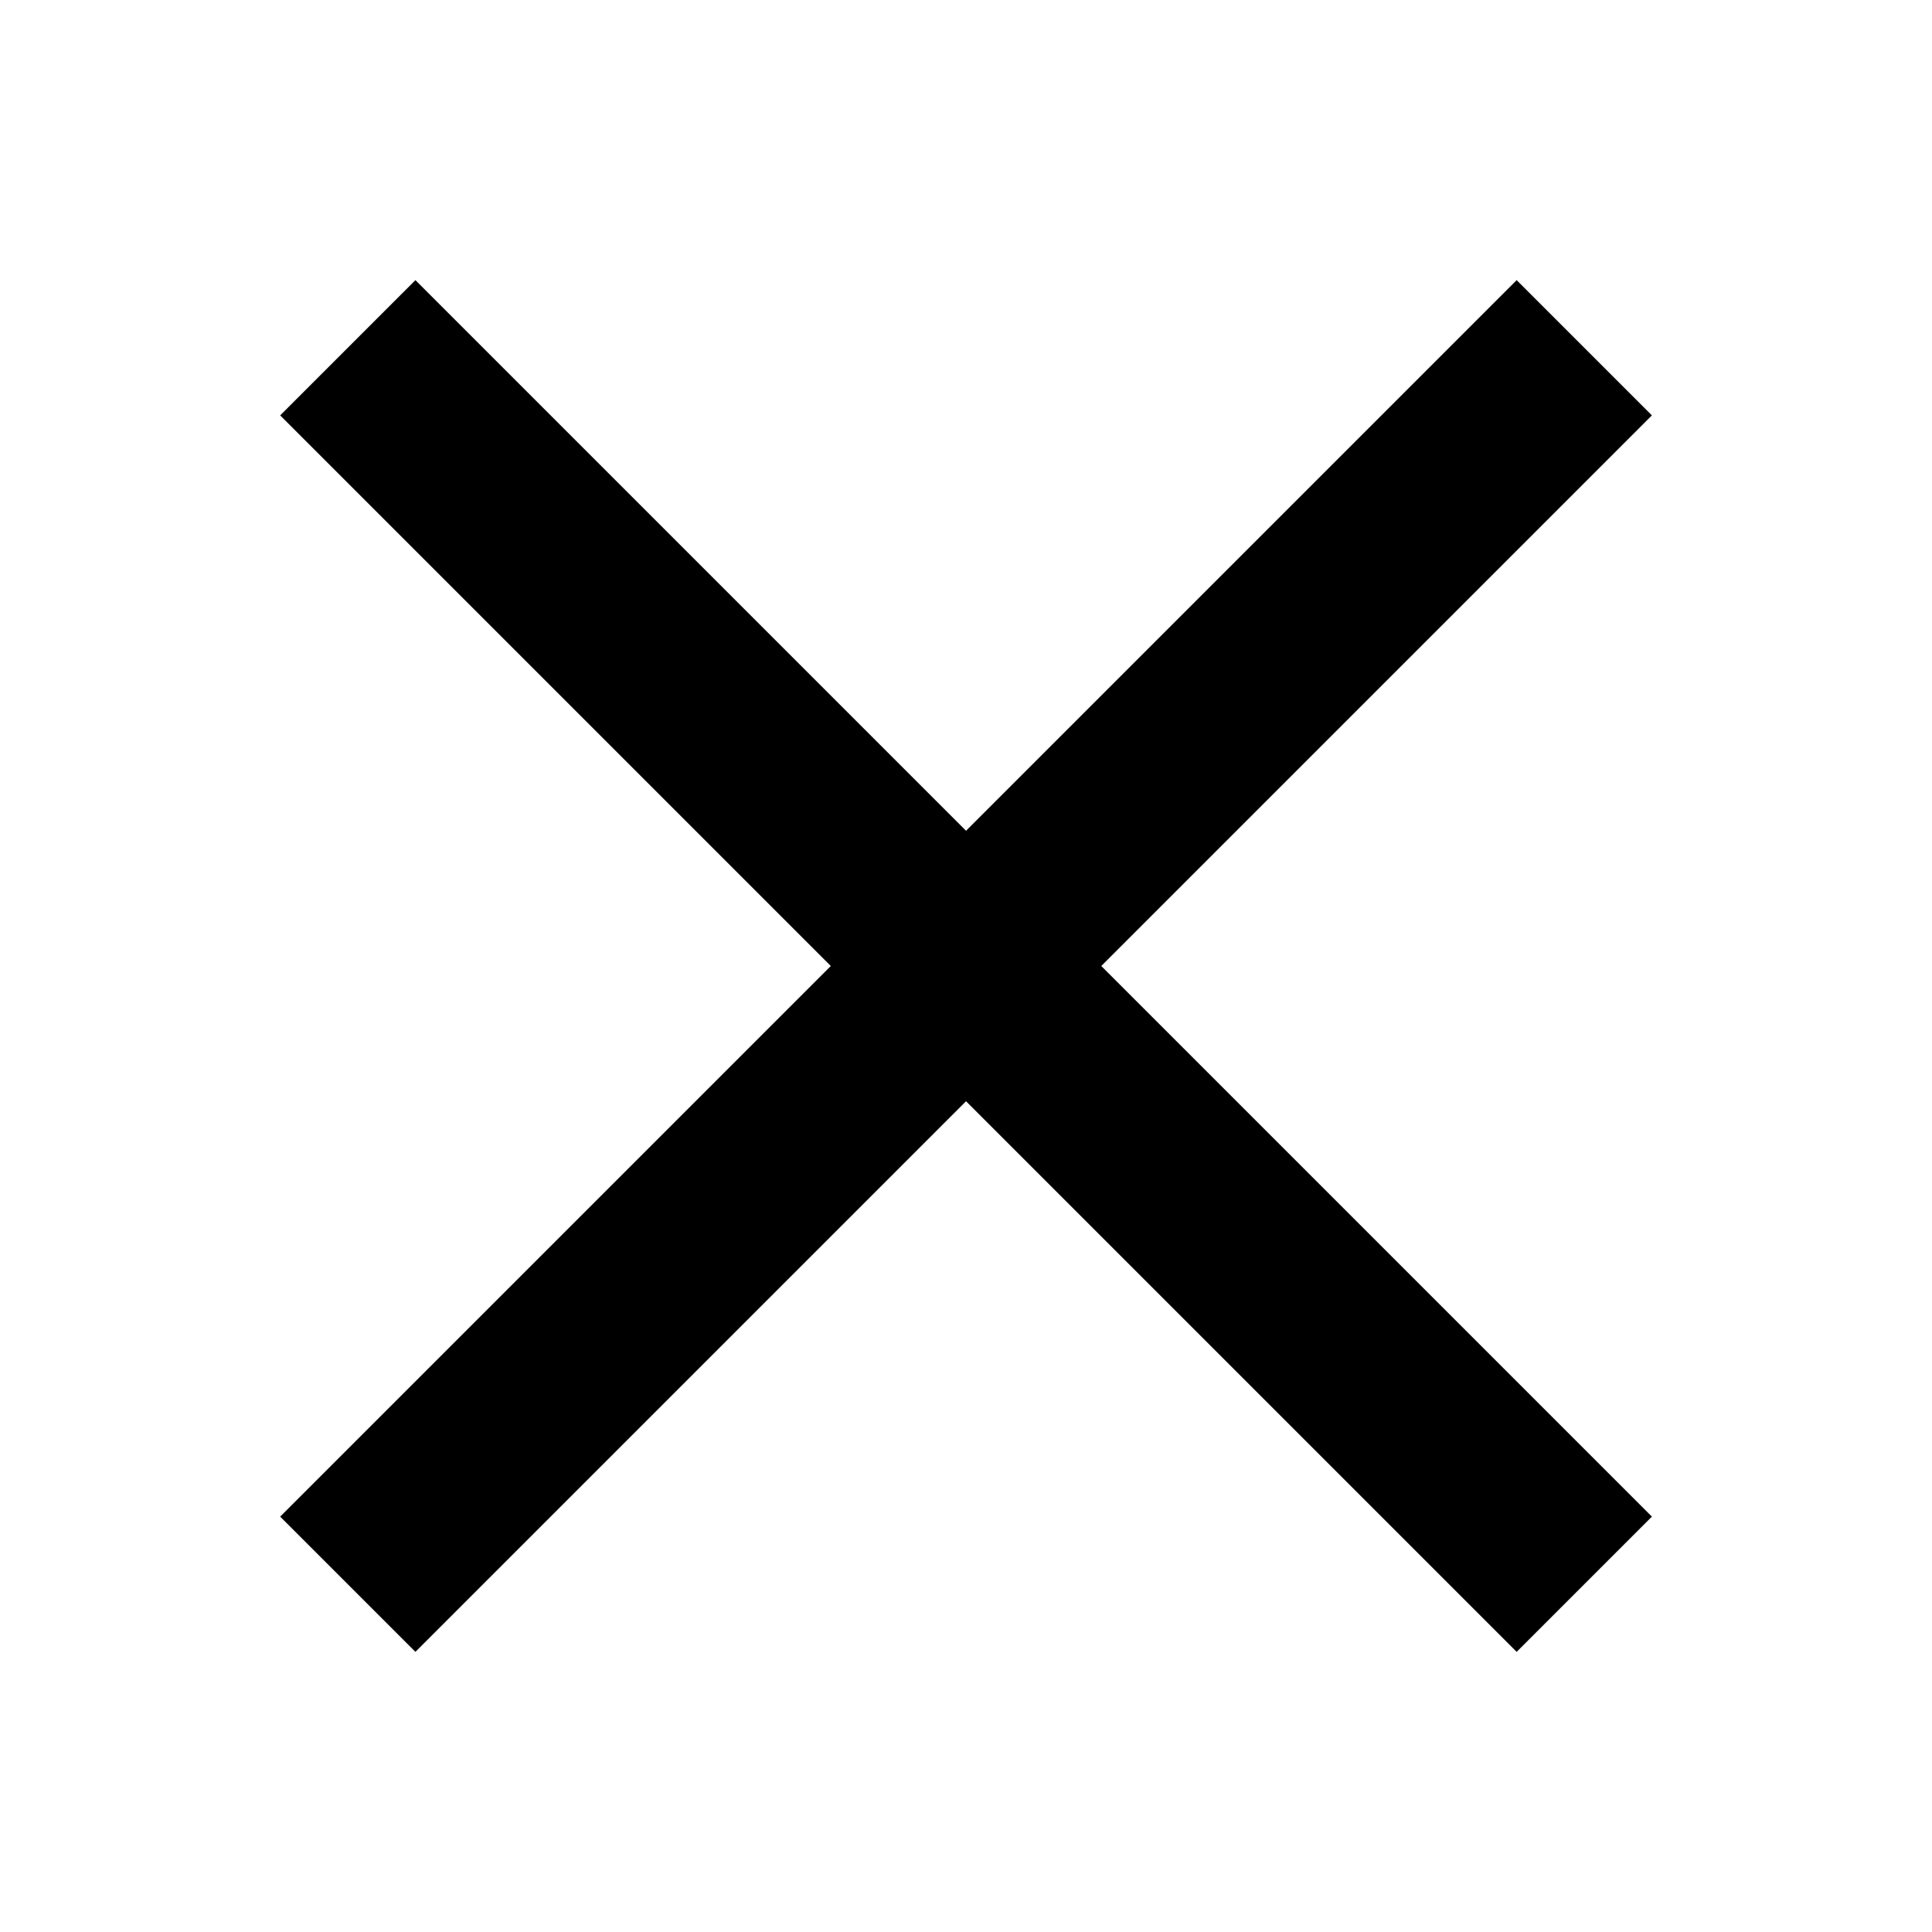
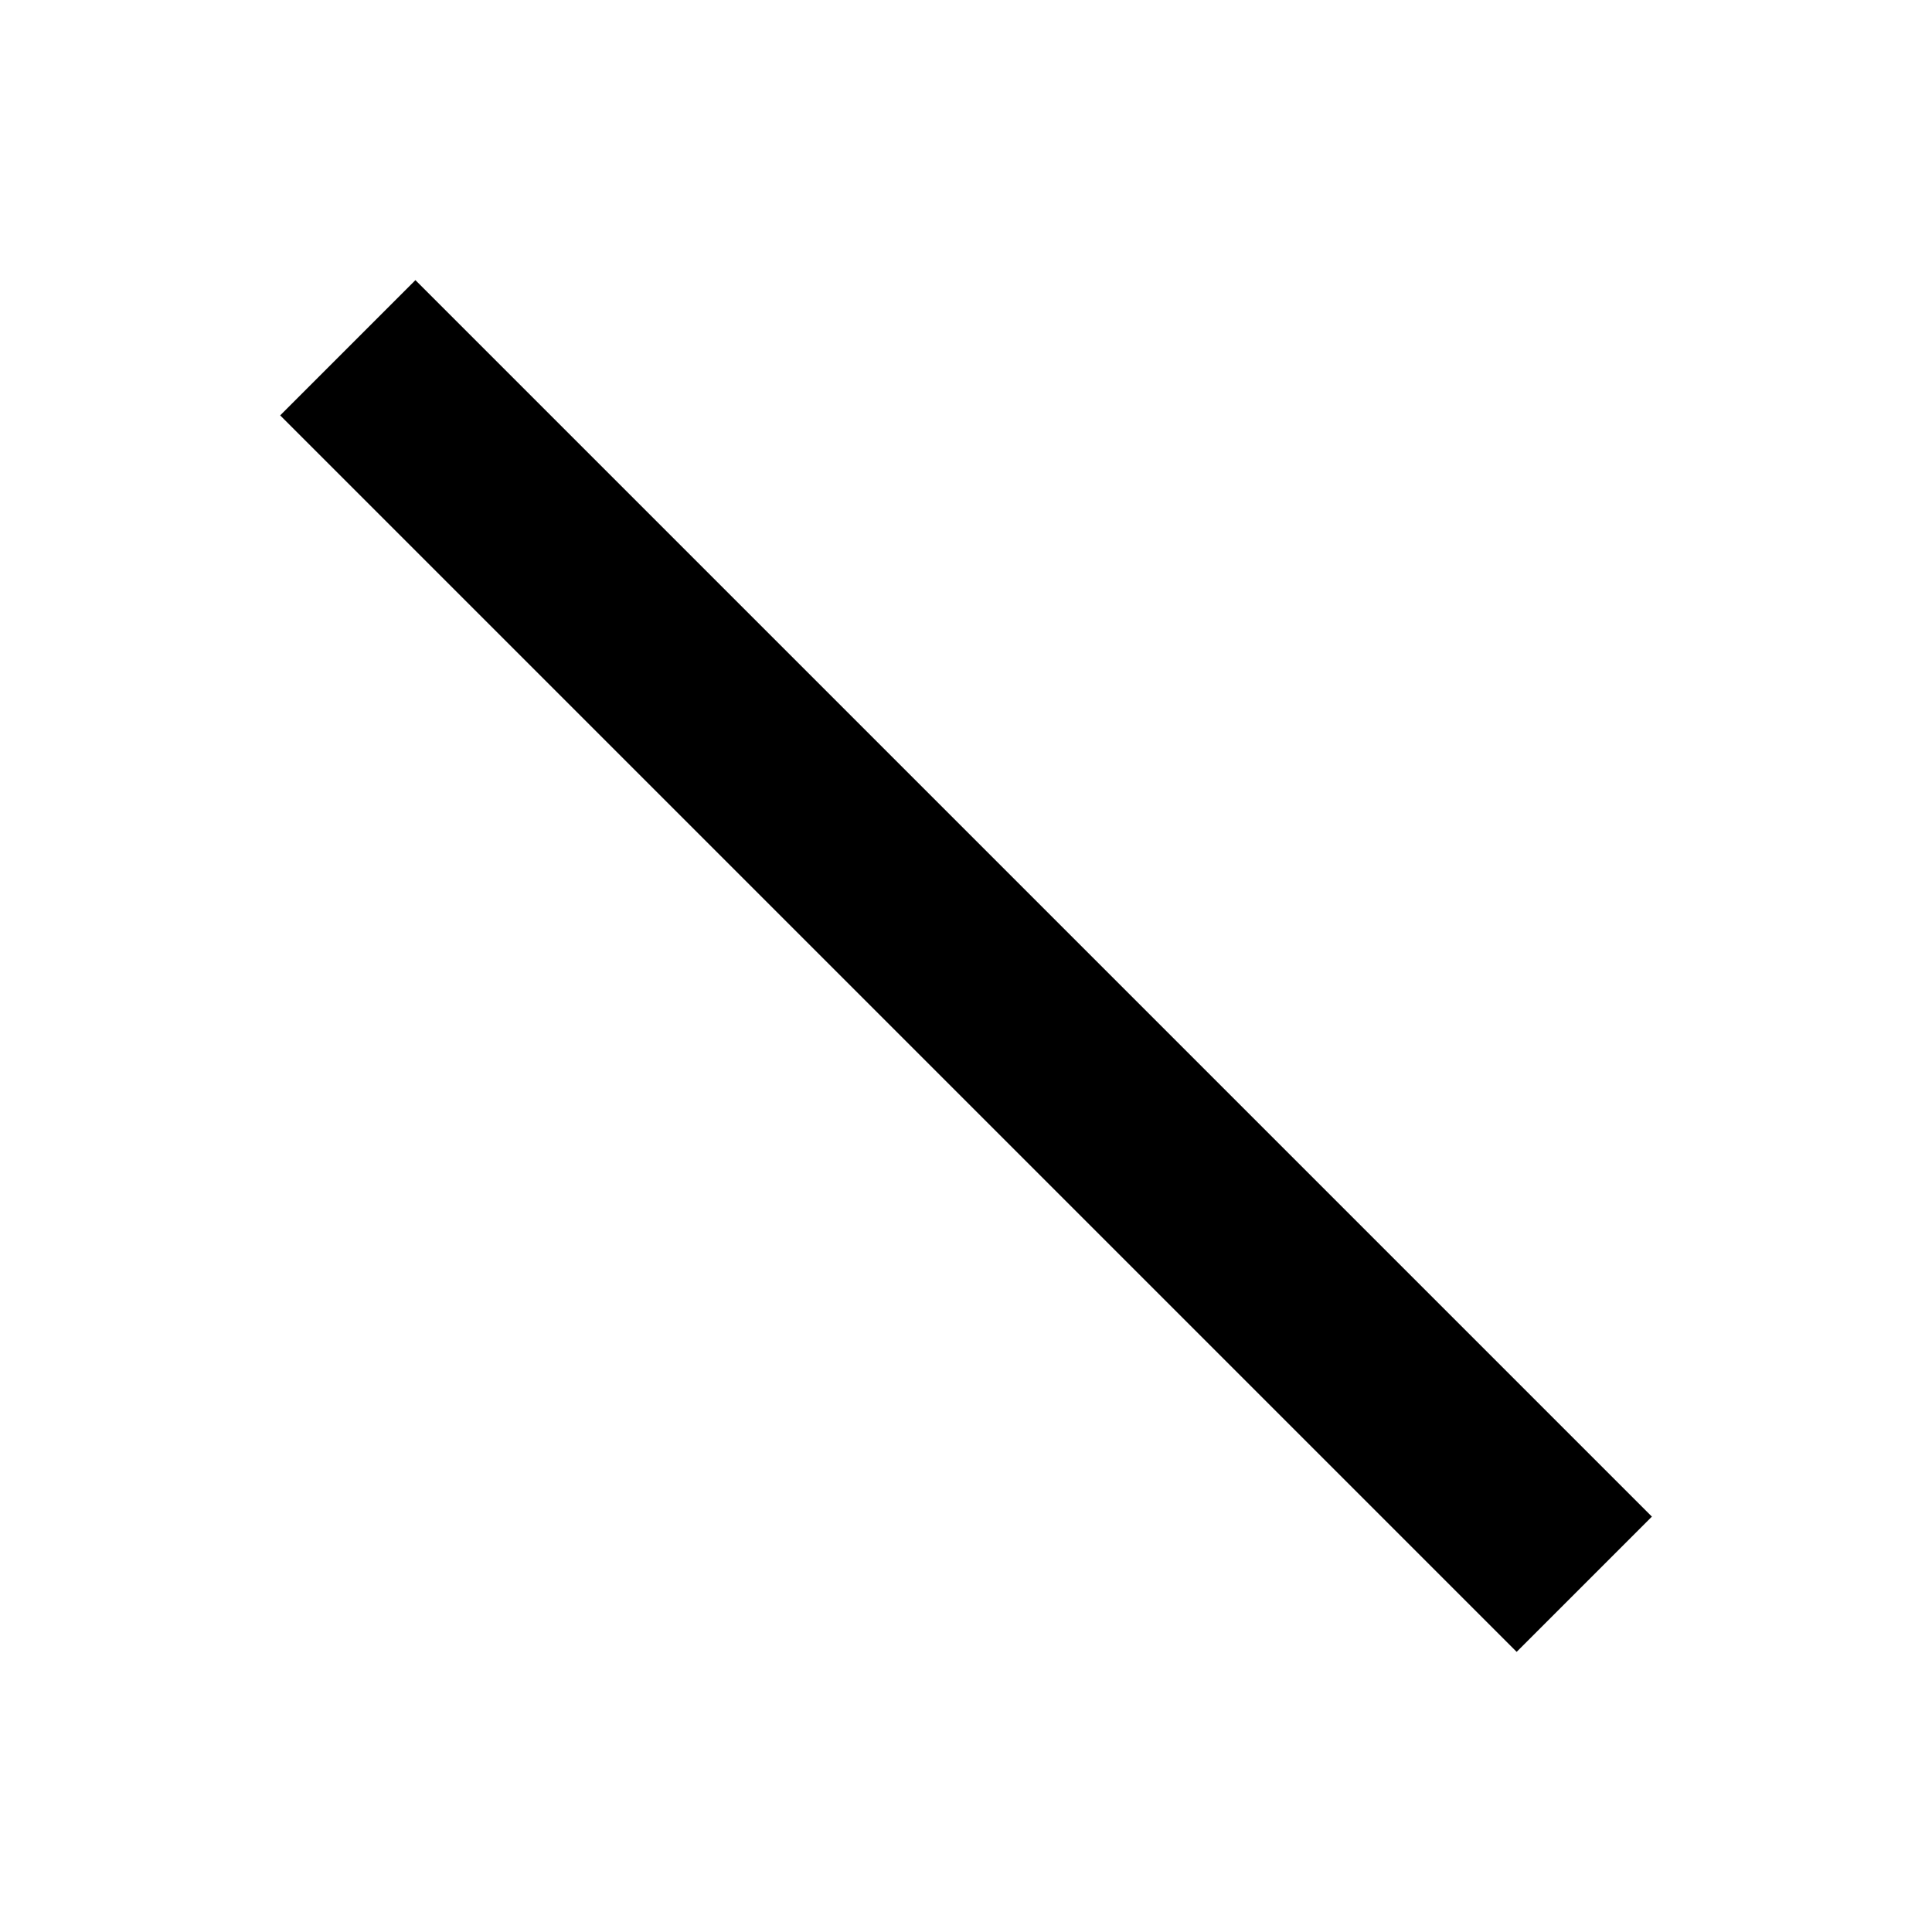
<svg xmlns="http://www.w3.org/2000/svg" width="48" height="48" viewBox="0 0 48 48" fill="none">
  <path d="M10.321 6.96L41.041 37.68L37.681 41.04L6.961 10.32L10.321 6.96Z" fill="black" />
-   <path d="M41.041 10.32L10.321 41.04L6.961 37.68L37.681 6.96L41.041 10.32Z" fill="black" />
</svg>